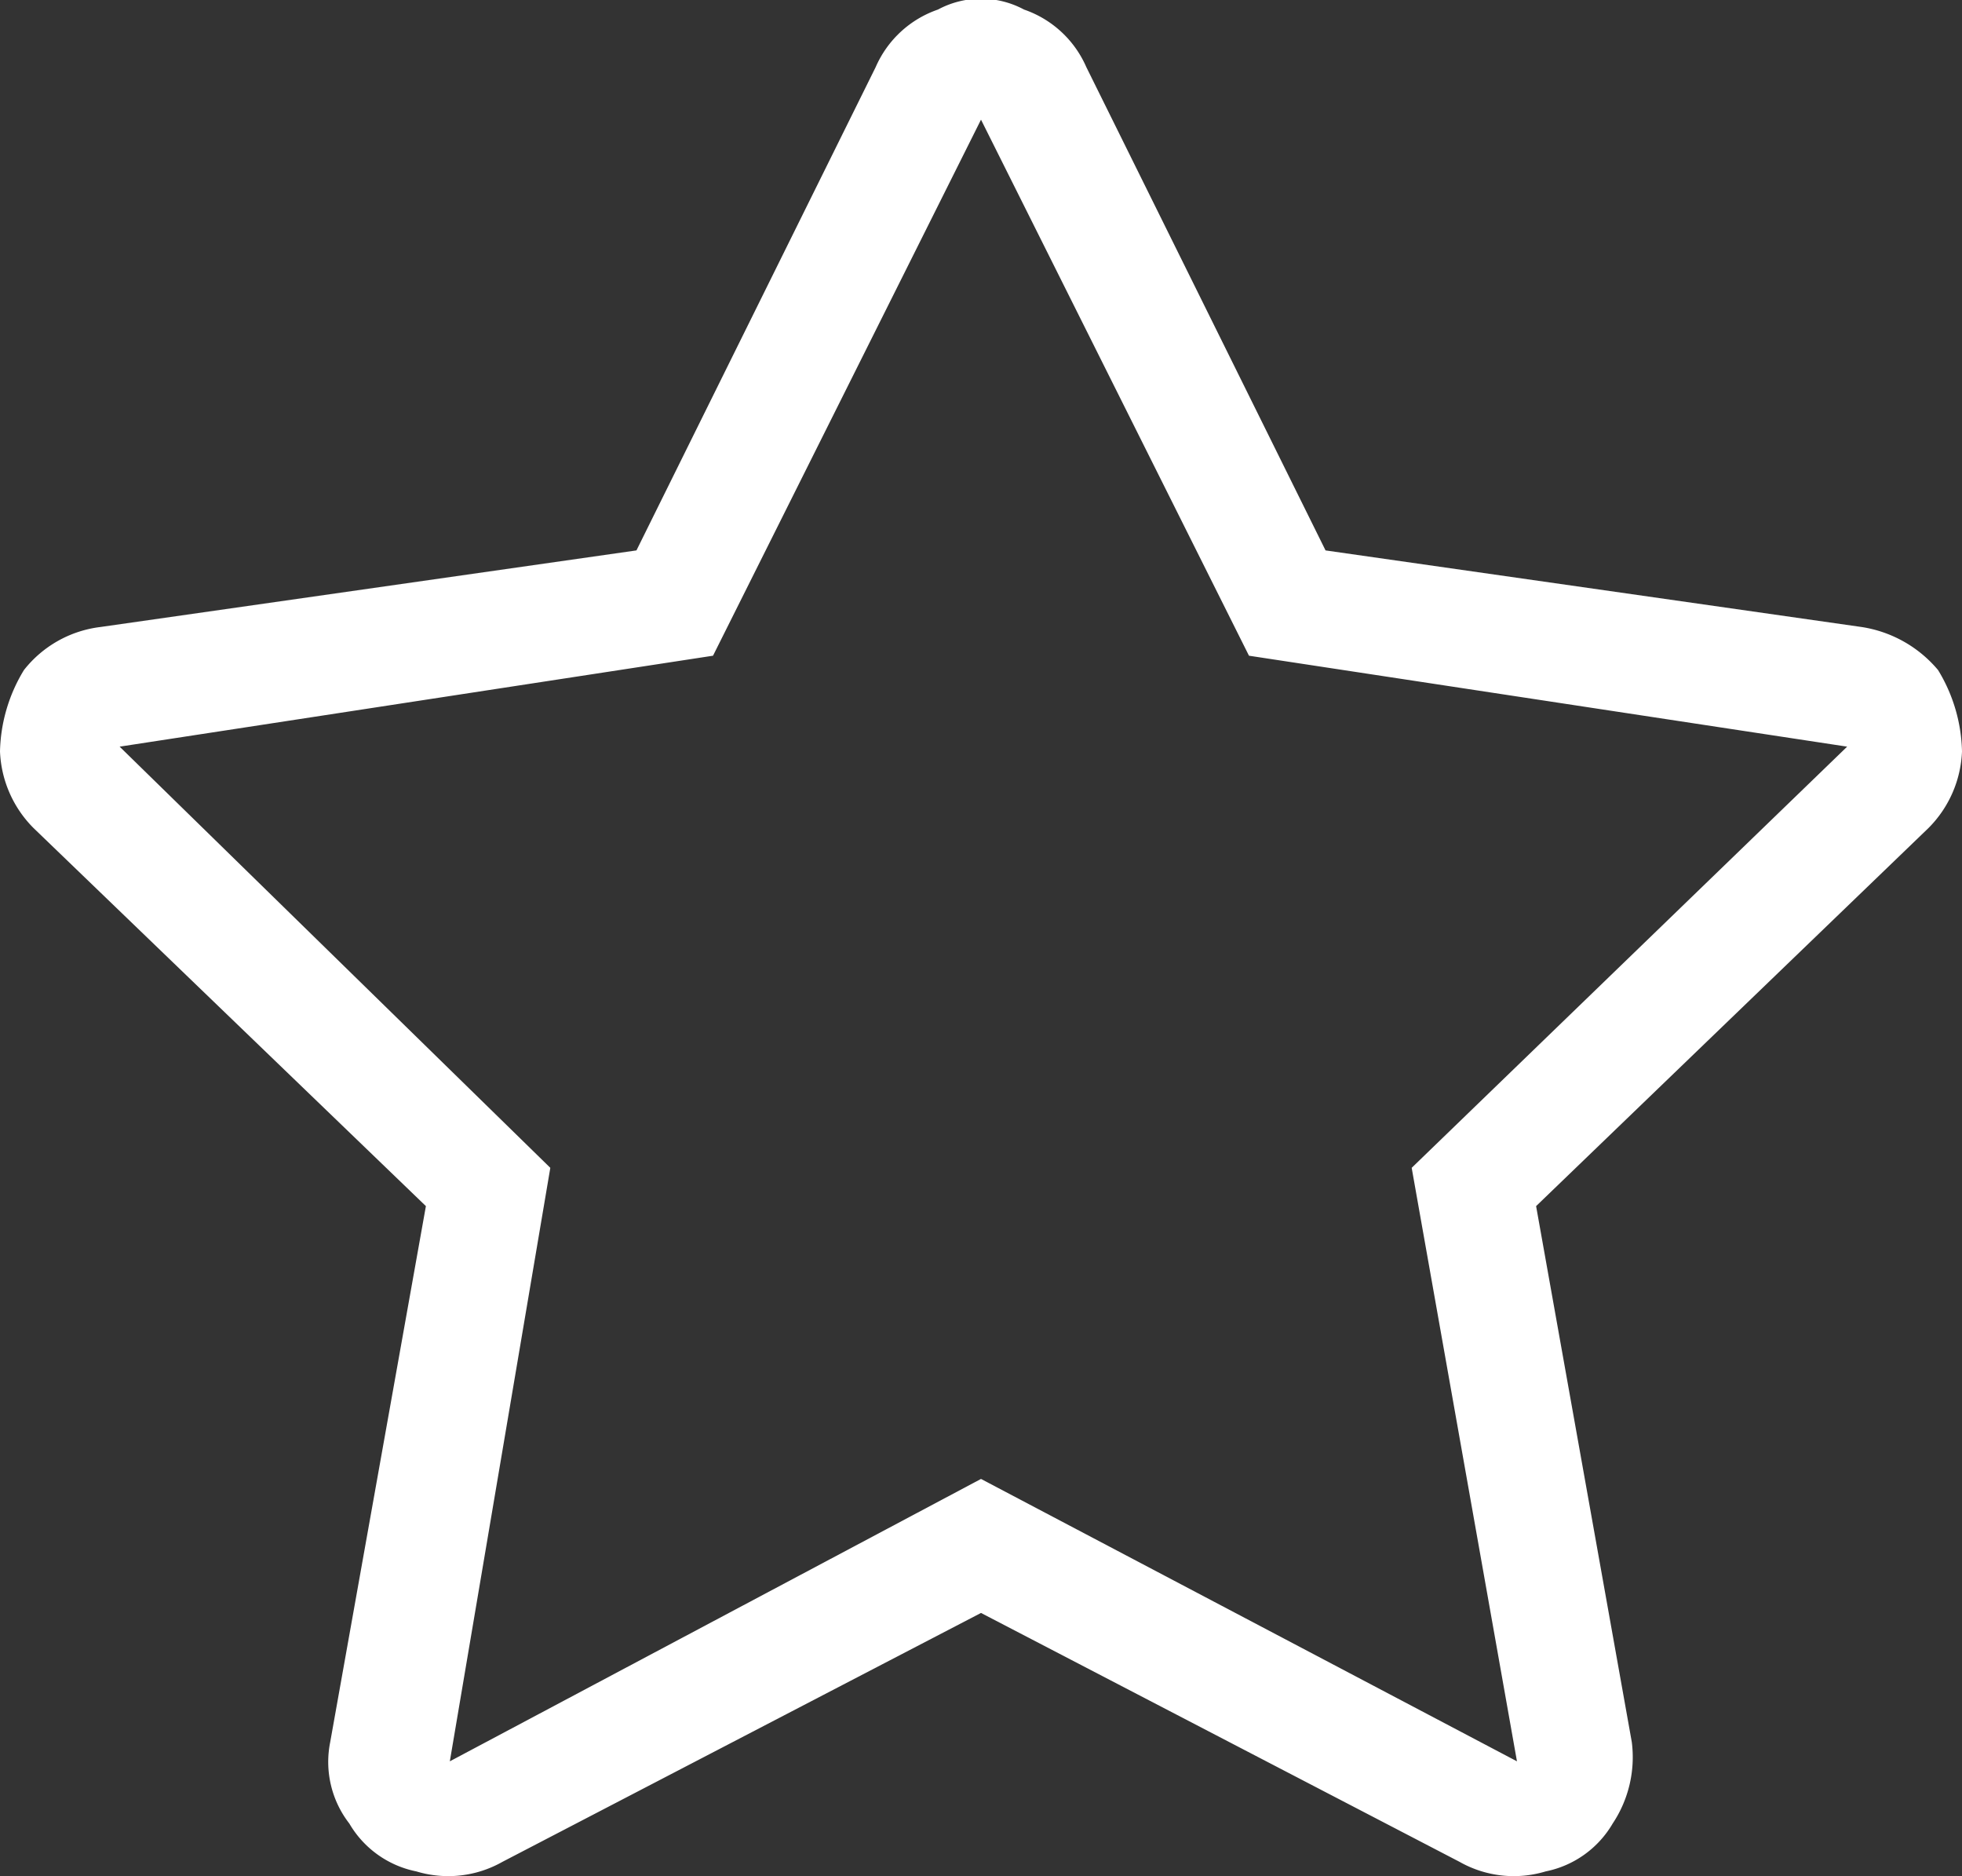
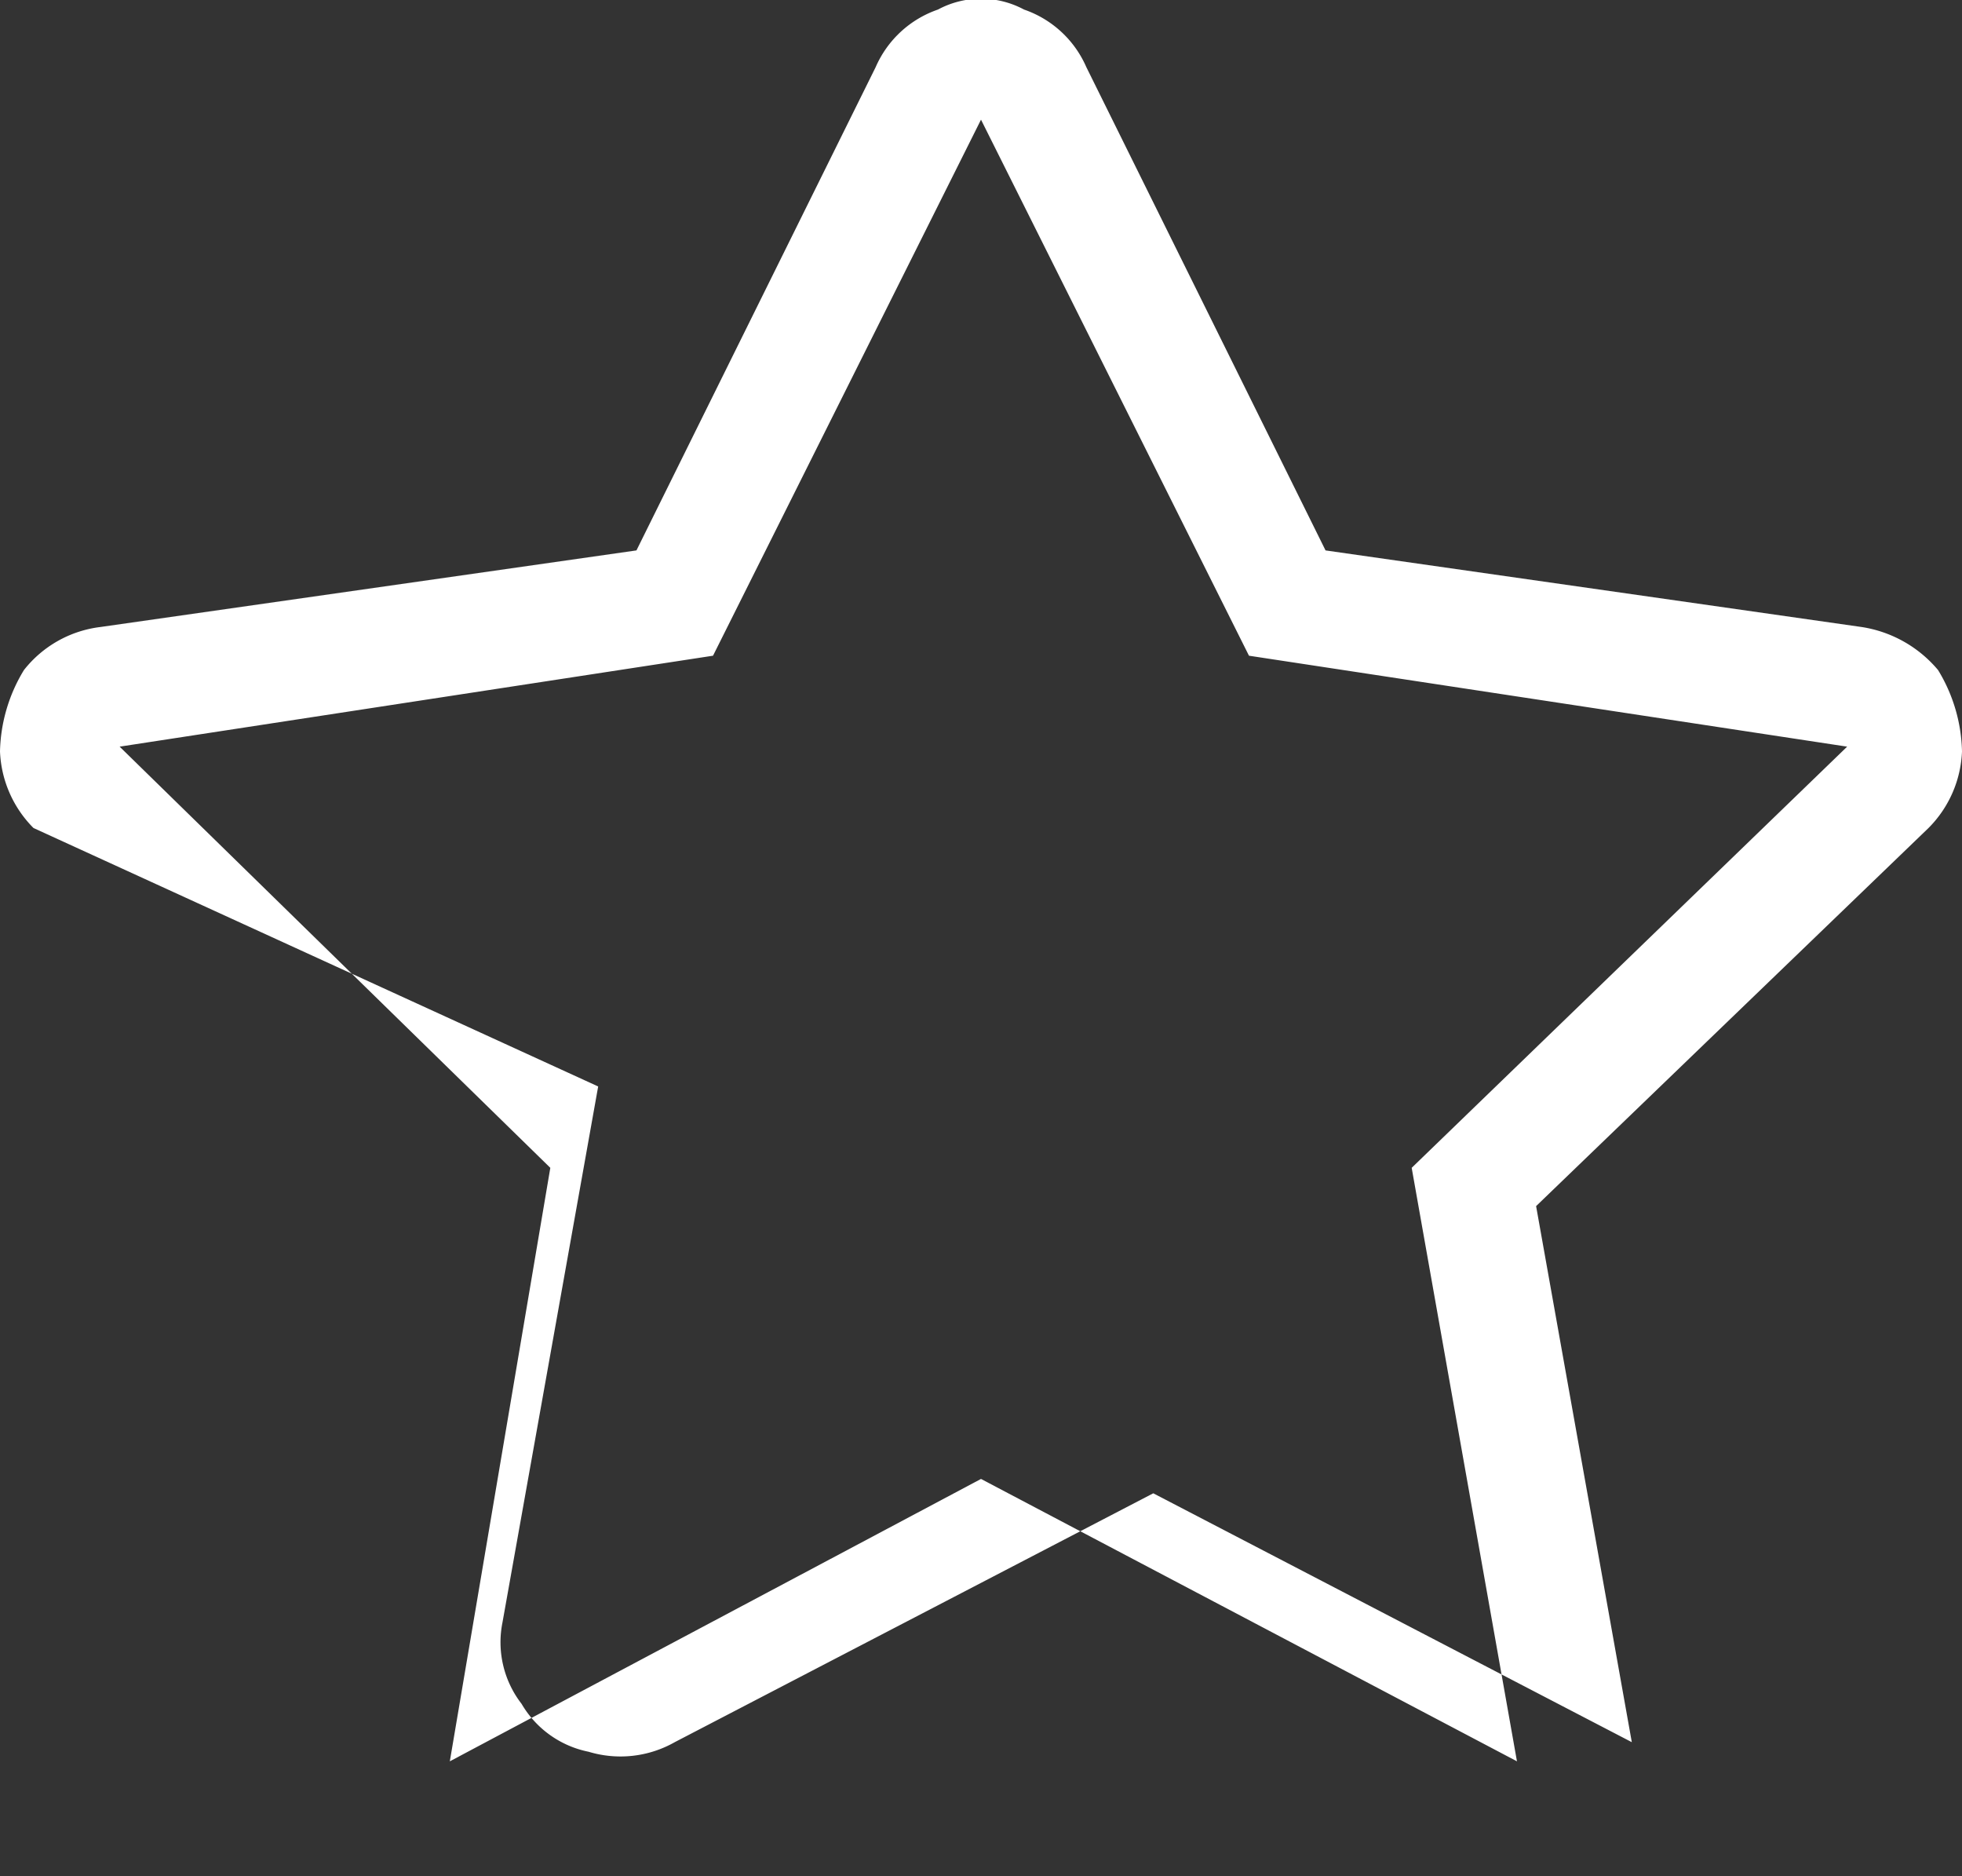
<svg xmlns="http://www.w3.org/2000/svg" viewBox="0 0 41 39.2">
  <rect x="0" y="0" width="41" height="39.2" fill="#333333" stroke="none" />
  <defs>
    <style>.cls-1{fill:#fff;}</style>
  </defs>
  <title>favori</title>
  <g id="Layer_2" data-name="Layer 2">
    <g id="Layer_1-2" data-name="Layer 1">
-       <path class="cls-1" d="M40.5,14a3.4,3.4,0,0,1,.5,1.7,2.4,2.4,0,0,1-.7,1.6l-8.2,7.9,2,11.2a2.5,2.5,0,0,1-.4,1.7,2.1,2.1,0,0,1-1.4,1,2.3,2.3,0,0,1-1.8-.2l-10-5.2-10,5.2a2.3,2.3,0,0,1-1.8.2,2.1,2.1,0,0,1-1.4-1,2.1,2.1,0,0,1-.4-1.7l2-11.2L.7,17.3A2.4,2.4,0,0,1,0,15.7,3.4,3.4,0,0,1,.5,14a2.4,2.4,0,0,1,1.6-.9l11.2-1.6,5-10.1A2.2,2.2,0,0,1,19.6.2a1.9,1.9,0,0,1,1.8,0,2.2,2.2,0,0,1,1.3,1.2l5,10.1,11.2,1.6A2.6,2.6,0,0,1,40.5,14Zm-1.9,1.6L26.1,13.7,20.5,2.5,14.9,13.7,2.5,15.6l9,8.8L9.4,36.8l11.1-5.9,11.2,5.9L29.5,24.4Z" />
+       <path class="cls-1" d="M40.5,14a3.4,3.4,0,0,1,.5,1.7,2.4,2.4,0,0,1-.7,1.6l-8.2,7.9,2,11.2l-10-5.2-10,5.2a2.3,2.3,0,0,1-1.8.2,2.1,2.1,0,0,1-1.4-1,2.1,2.1,0,0,1-.4-1.7l2-11.2L.7,17.3A2.4,2.4,0,0,1,0,15.7,3.4,3.4,0,0,1,.5,14a2.4,2.4,0,0,1,1.6-.9l11.2-1.6,5-10.1A2.2,2.2,0,0,1,19.6.2a1.9,1.9,0,0,1,1.8,0,2.2,2.2,0,0,1,1.3,1.2l5,10.1,11.2,1.6A2.6,2.6,0,0,1,40.5,14Zm-1.9,1.6L26.1,13.7,20.5,2.5,14.9,13.7,2.5,15.6l9,8.8L9.4,36.8l11.1-5.9,11.2,5.9L29.5,24.4Z" />
    </g>
  </g>
</svg>